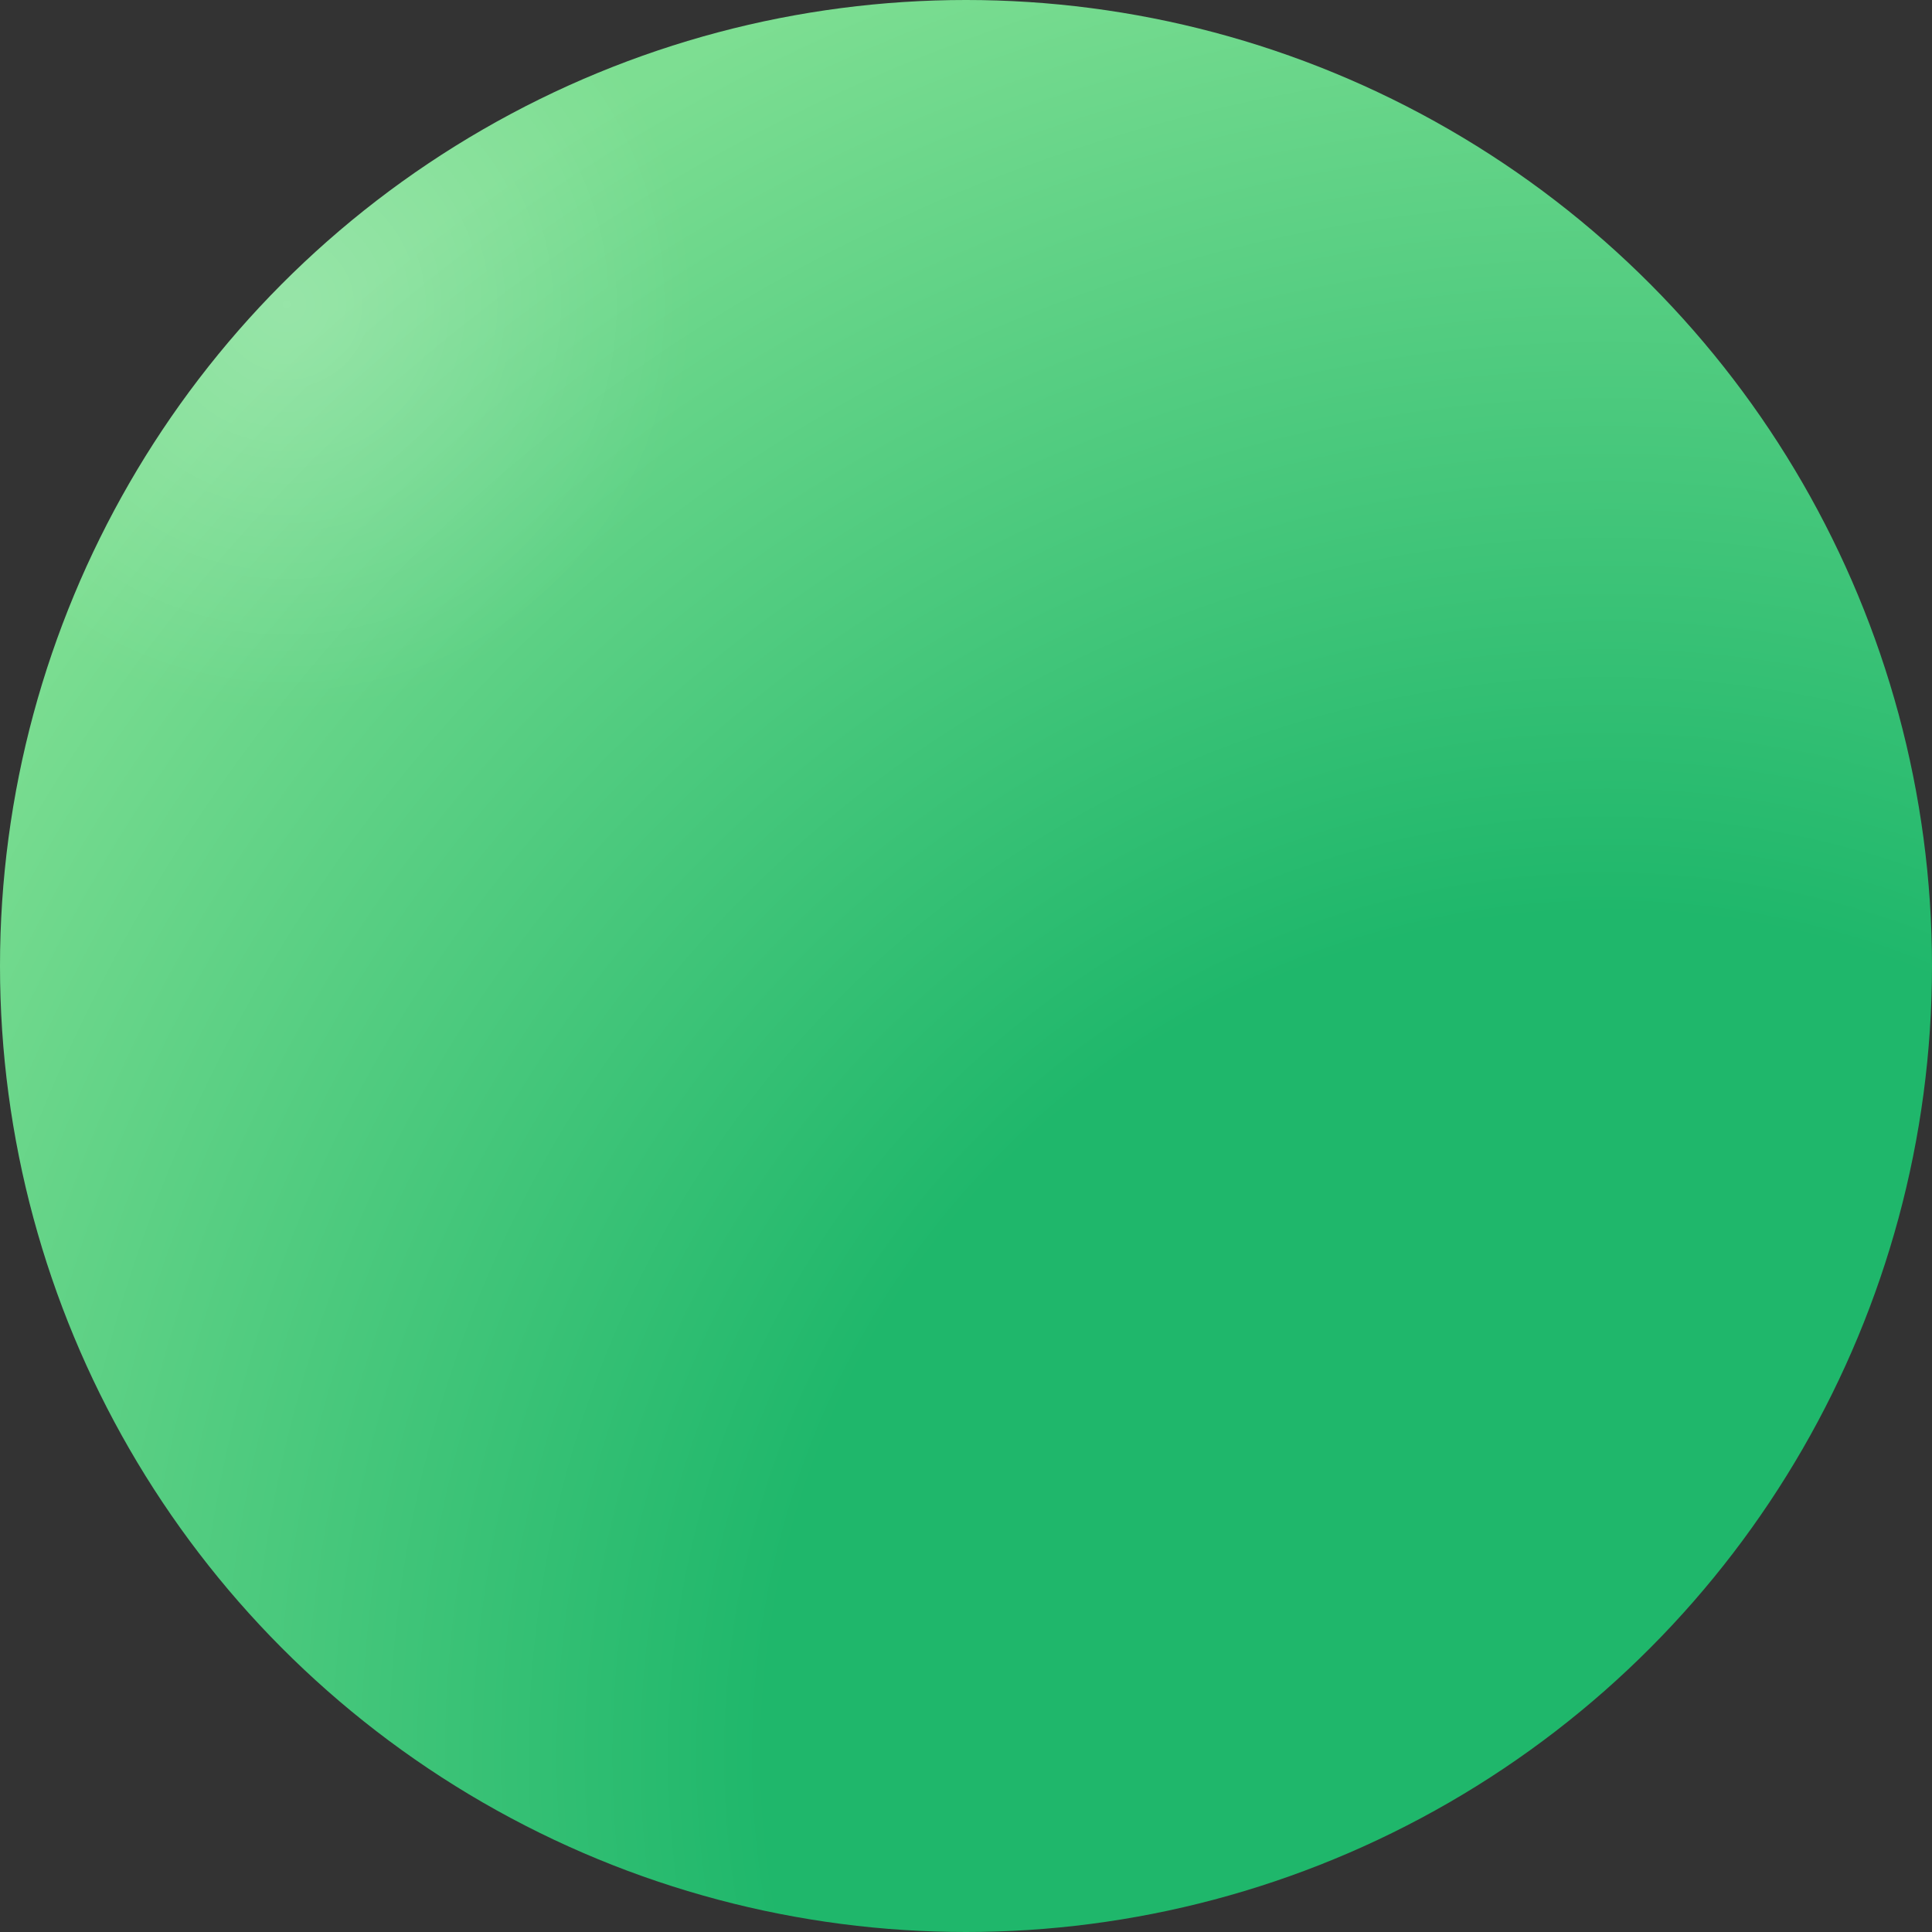
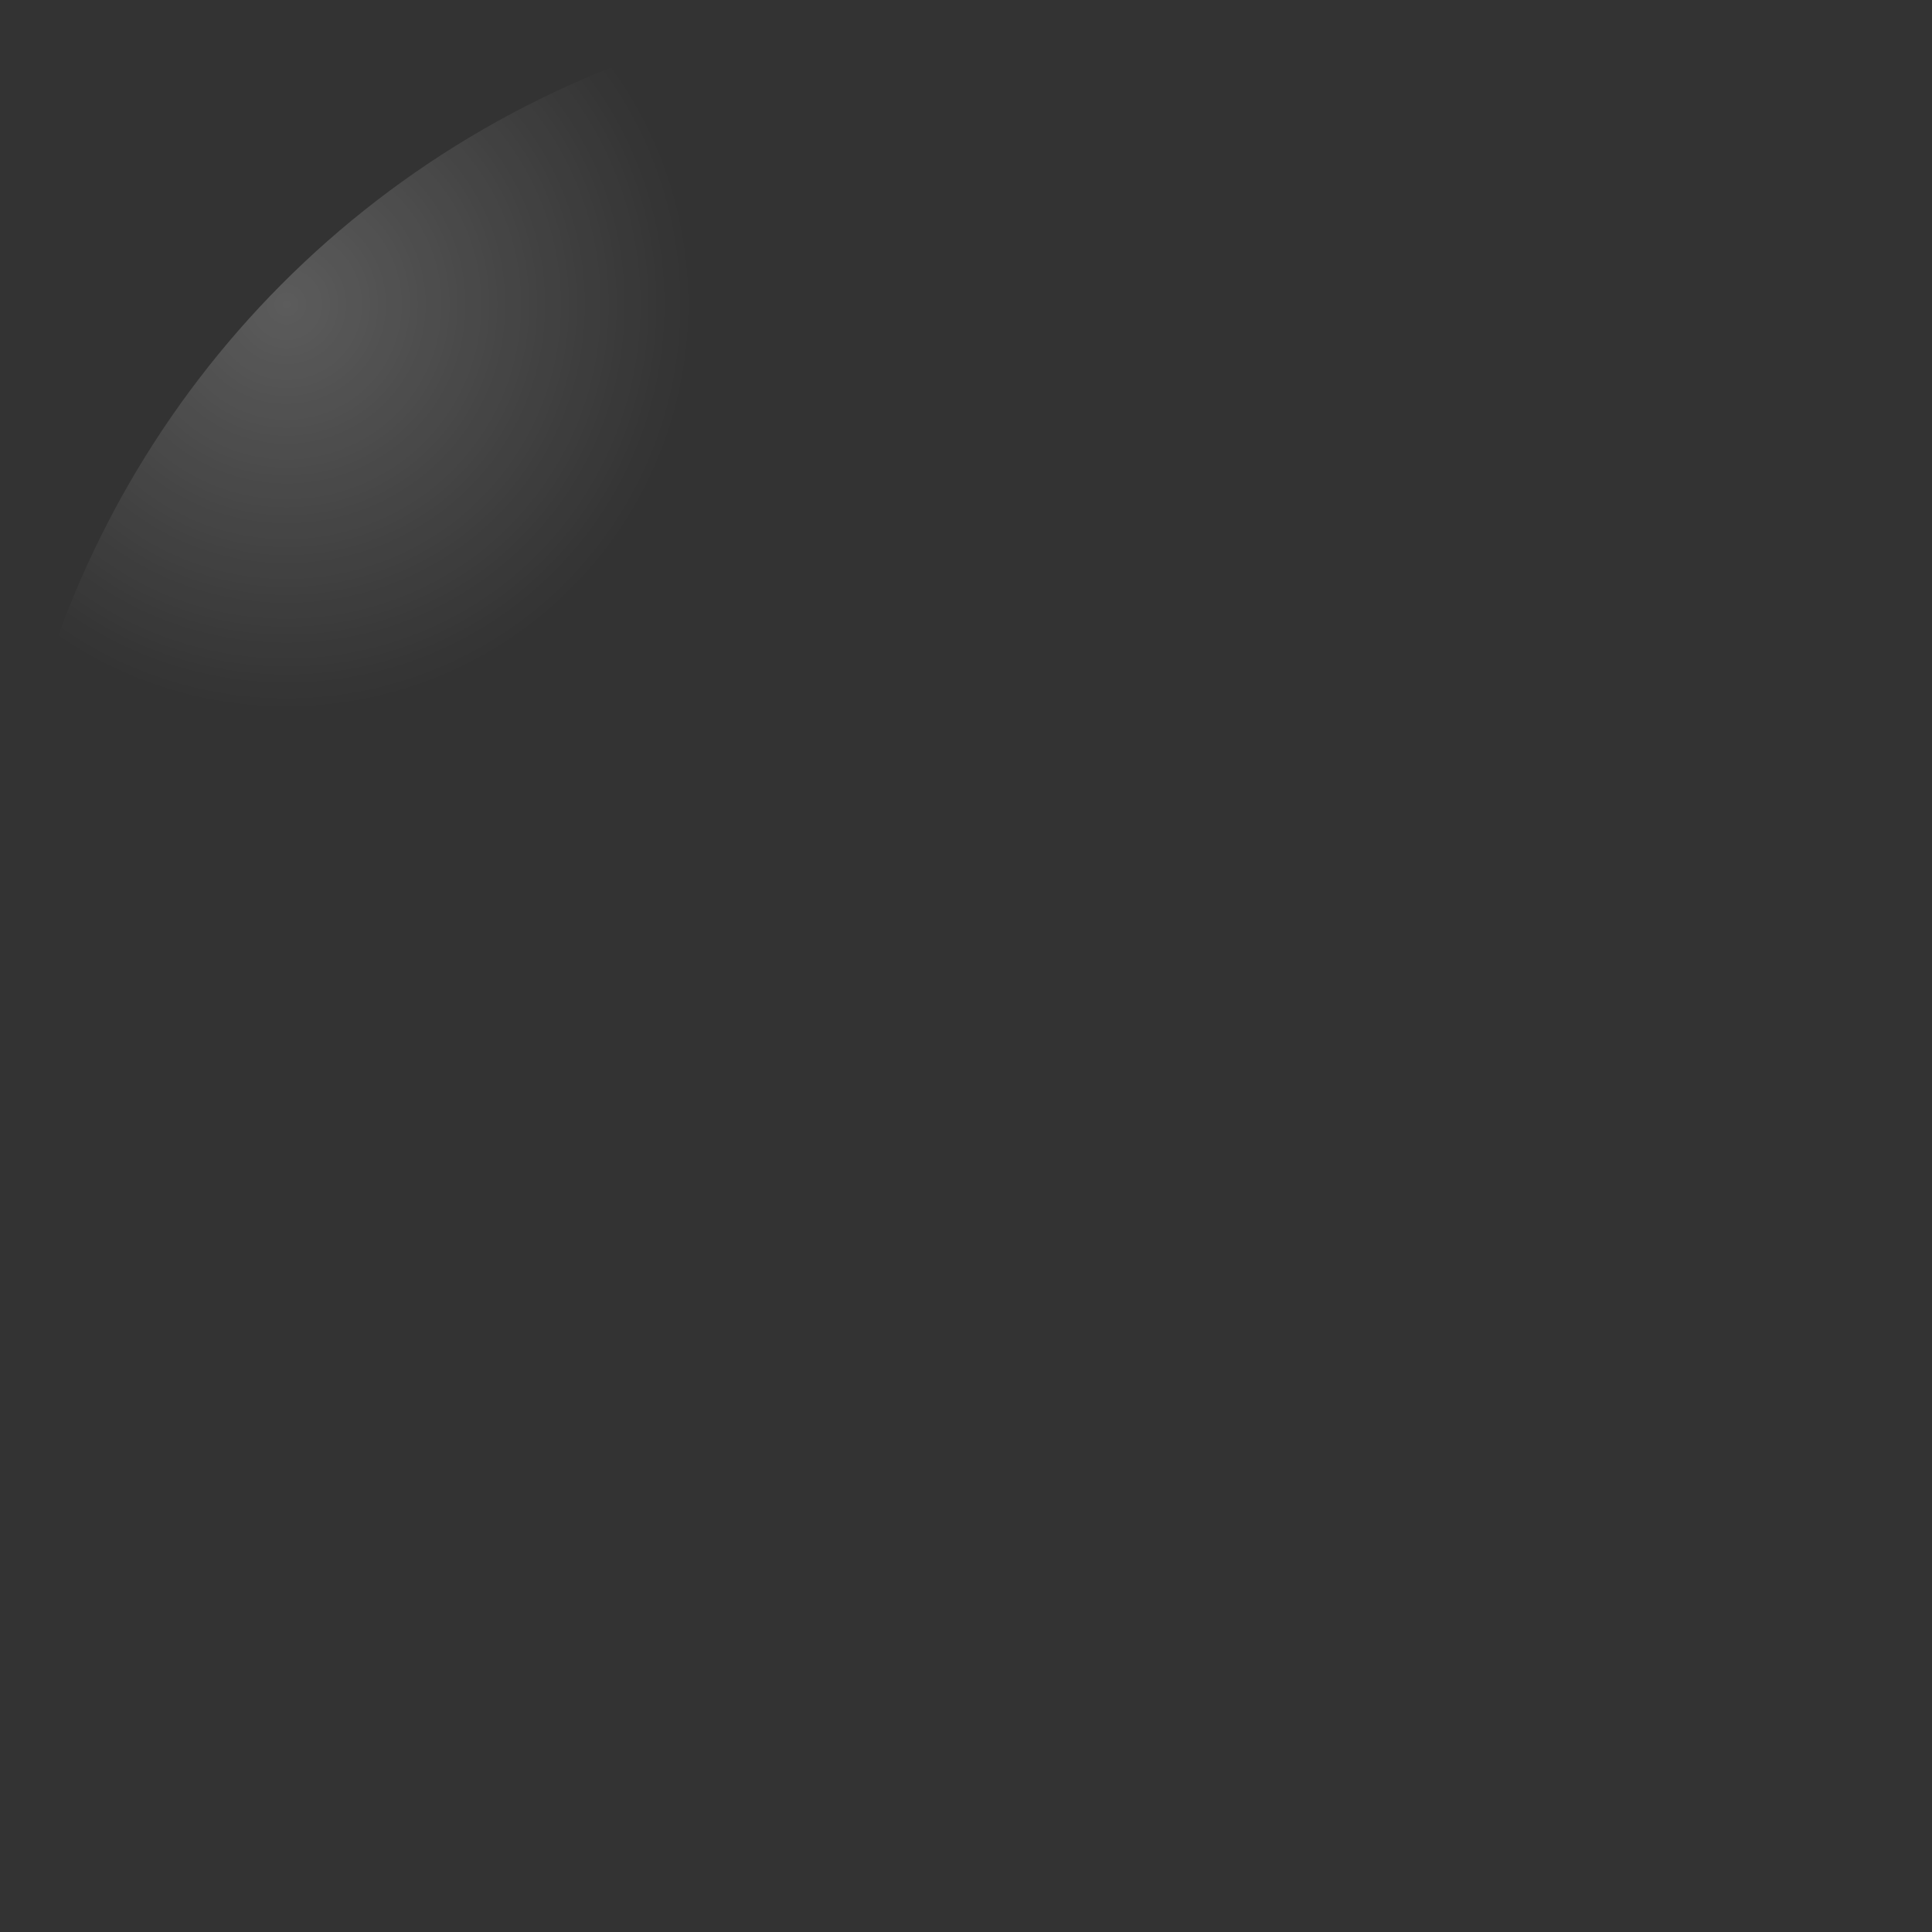
<svg xmlns="http://www.w3.org/2000/svg" width="48" height="48" viewBox="0 0 48 48" fill="none">
  <rect x="0" y="0" width="48" height="48" fill="#333333" stroke="none" />
-   <circle cx="24" cy="24" r="24" fill="url(#paint0_radial_28_547)" />
  <circle cx="24" cy="24" r="24" fill="url(#paint1_radial_28_547)" fill-opacity="0.2" />
  <defs>
    <radialGradient id="paint0_radial_28_547" cx="0" cy="0" r="1" gradientUnits="userSpaceOnUse" gradientTransform="translate(40.077 44.096) rotate(-129.944) scale(48.828)">
      <stop offset="0.436" stop-color="#1FB76B" />
      <stop offset="1" stop-color="#7DDE92" />
    </radialGradient>
    <radialGradient id="paint1_radial_28_547" cx="0" cy="0" r="1" gradientUnits="userSpaceOnUse" gradientTransform="translate(7.005 7.464) rotate(44.221) scale(23.875)">
      <stop stop-color="white" />
      <stop offset="0.425" stop-color="white" stop-opacity="0" />
    </radialGradient>
  </defs>
</svg>